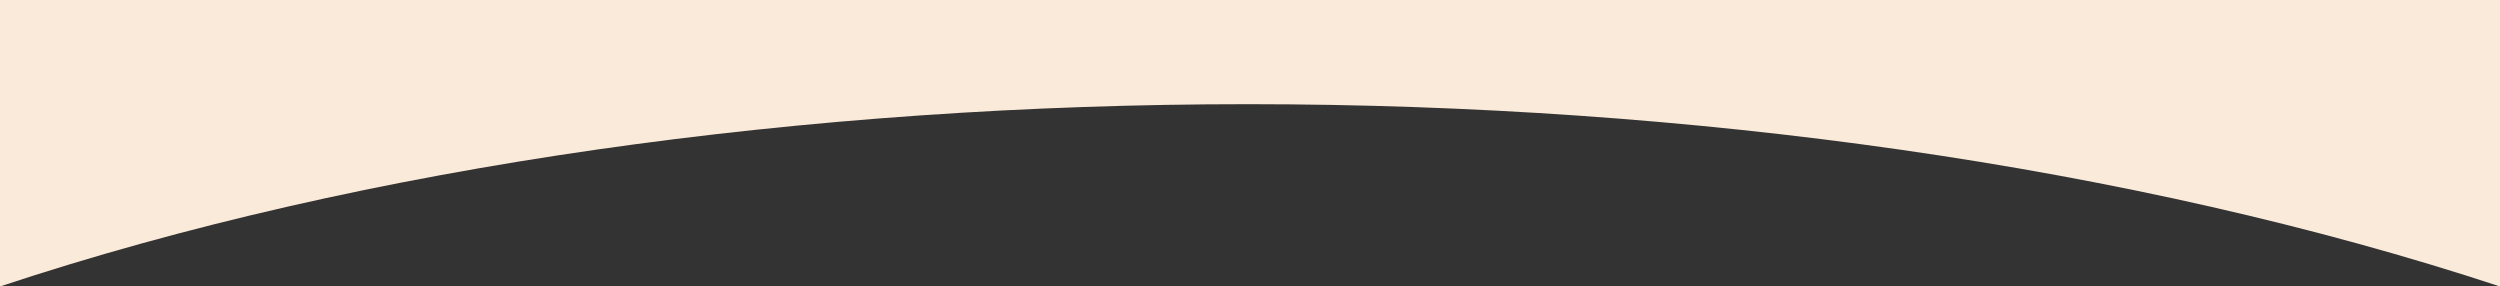
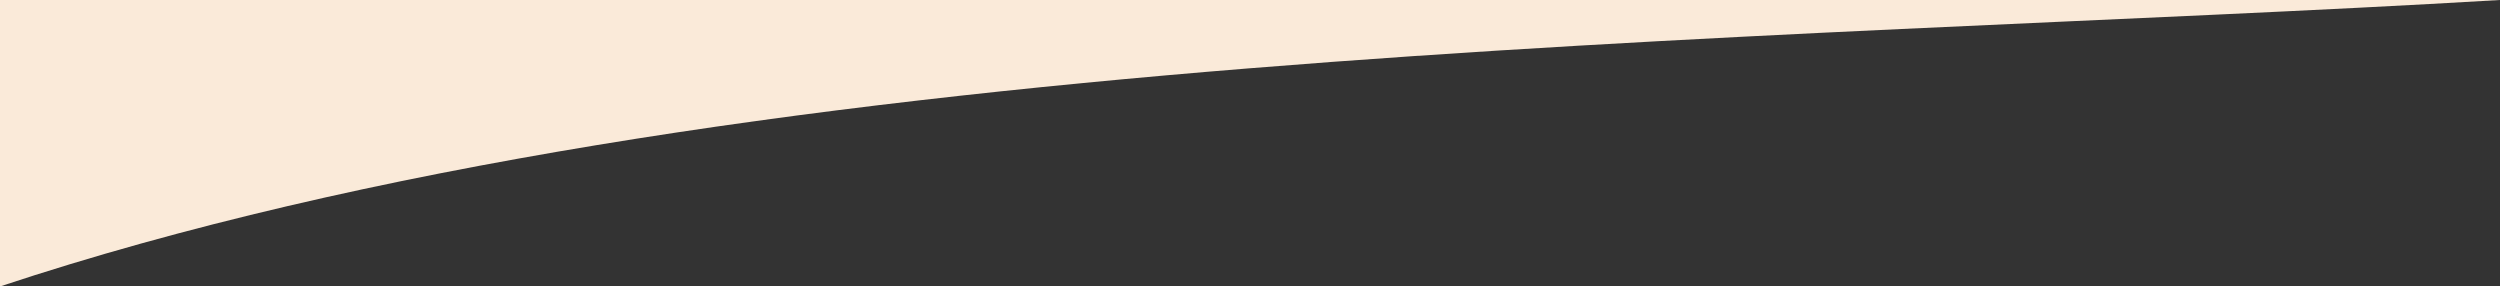
<svg xmlns="http://www.w3.org/2000/svg" width="1440" height="165" viewBox="0 0 1440 165" fill="none">
  <rect x="0" y="0" width="1440" height="165" fill="#333333" stroke="none" />
-   <path d="M0 0H1440V165C1015.39 25.19 422.274 24.839 0 165V0Z" fill="#FAEAD9" />
+   <path d="M0 0H1440C1015.39 25.19 422.274 24.839 0 165V0Z" fill="#FAEAD9" />
</svg>